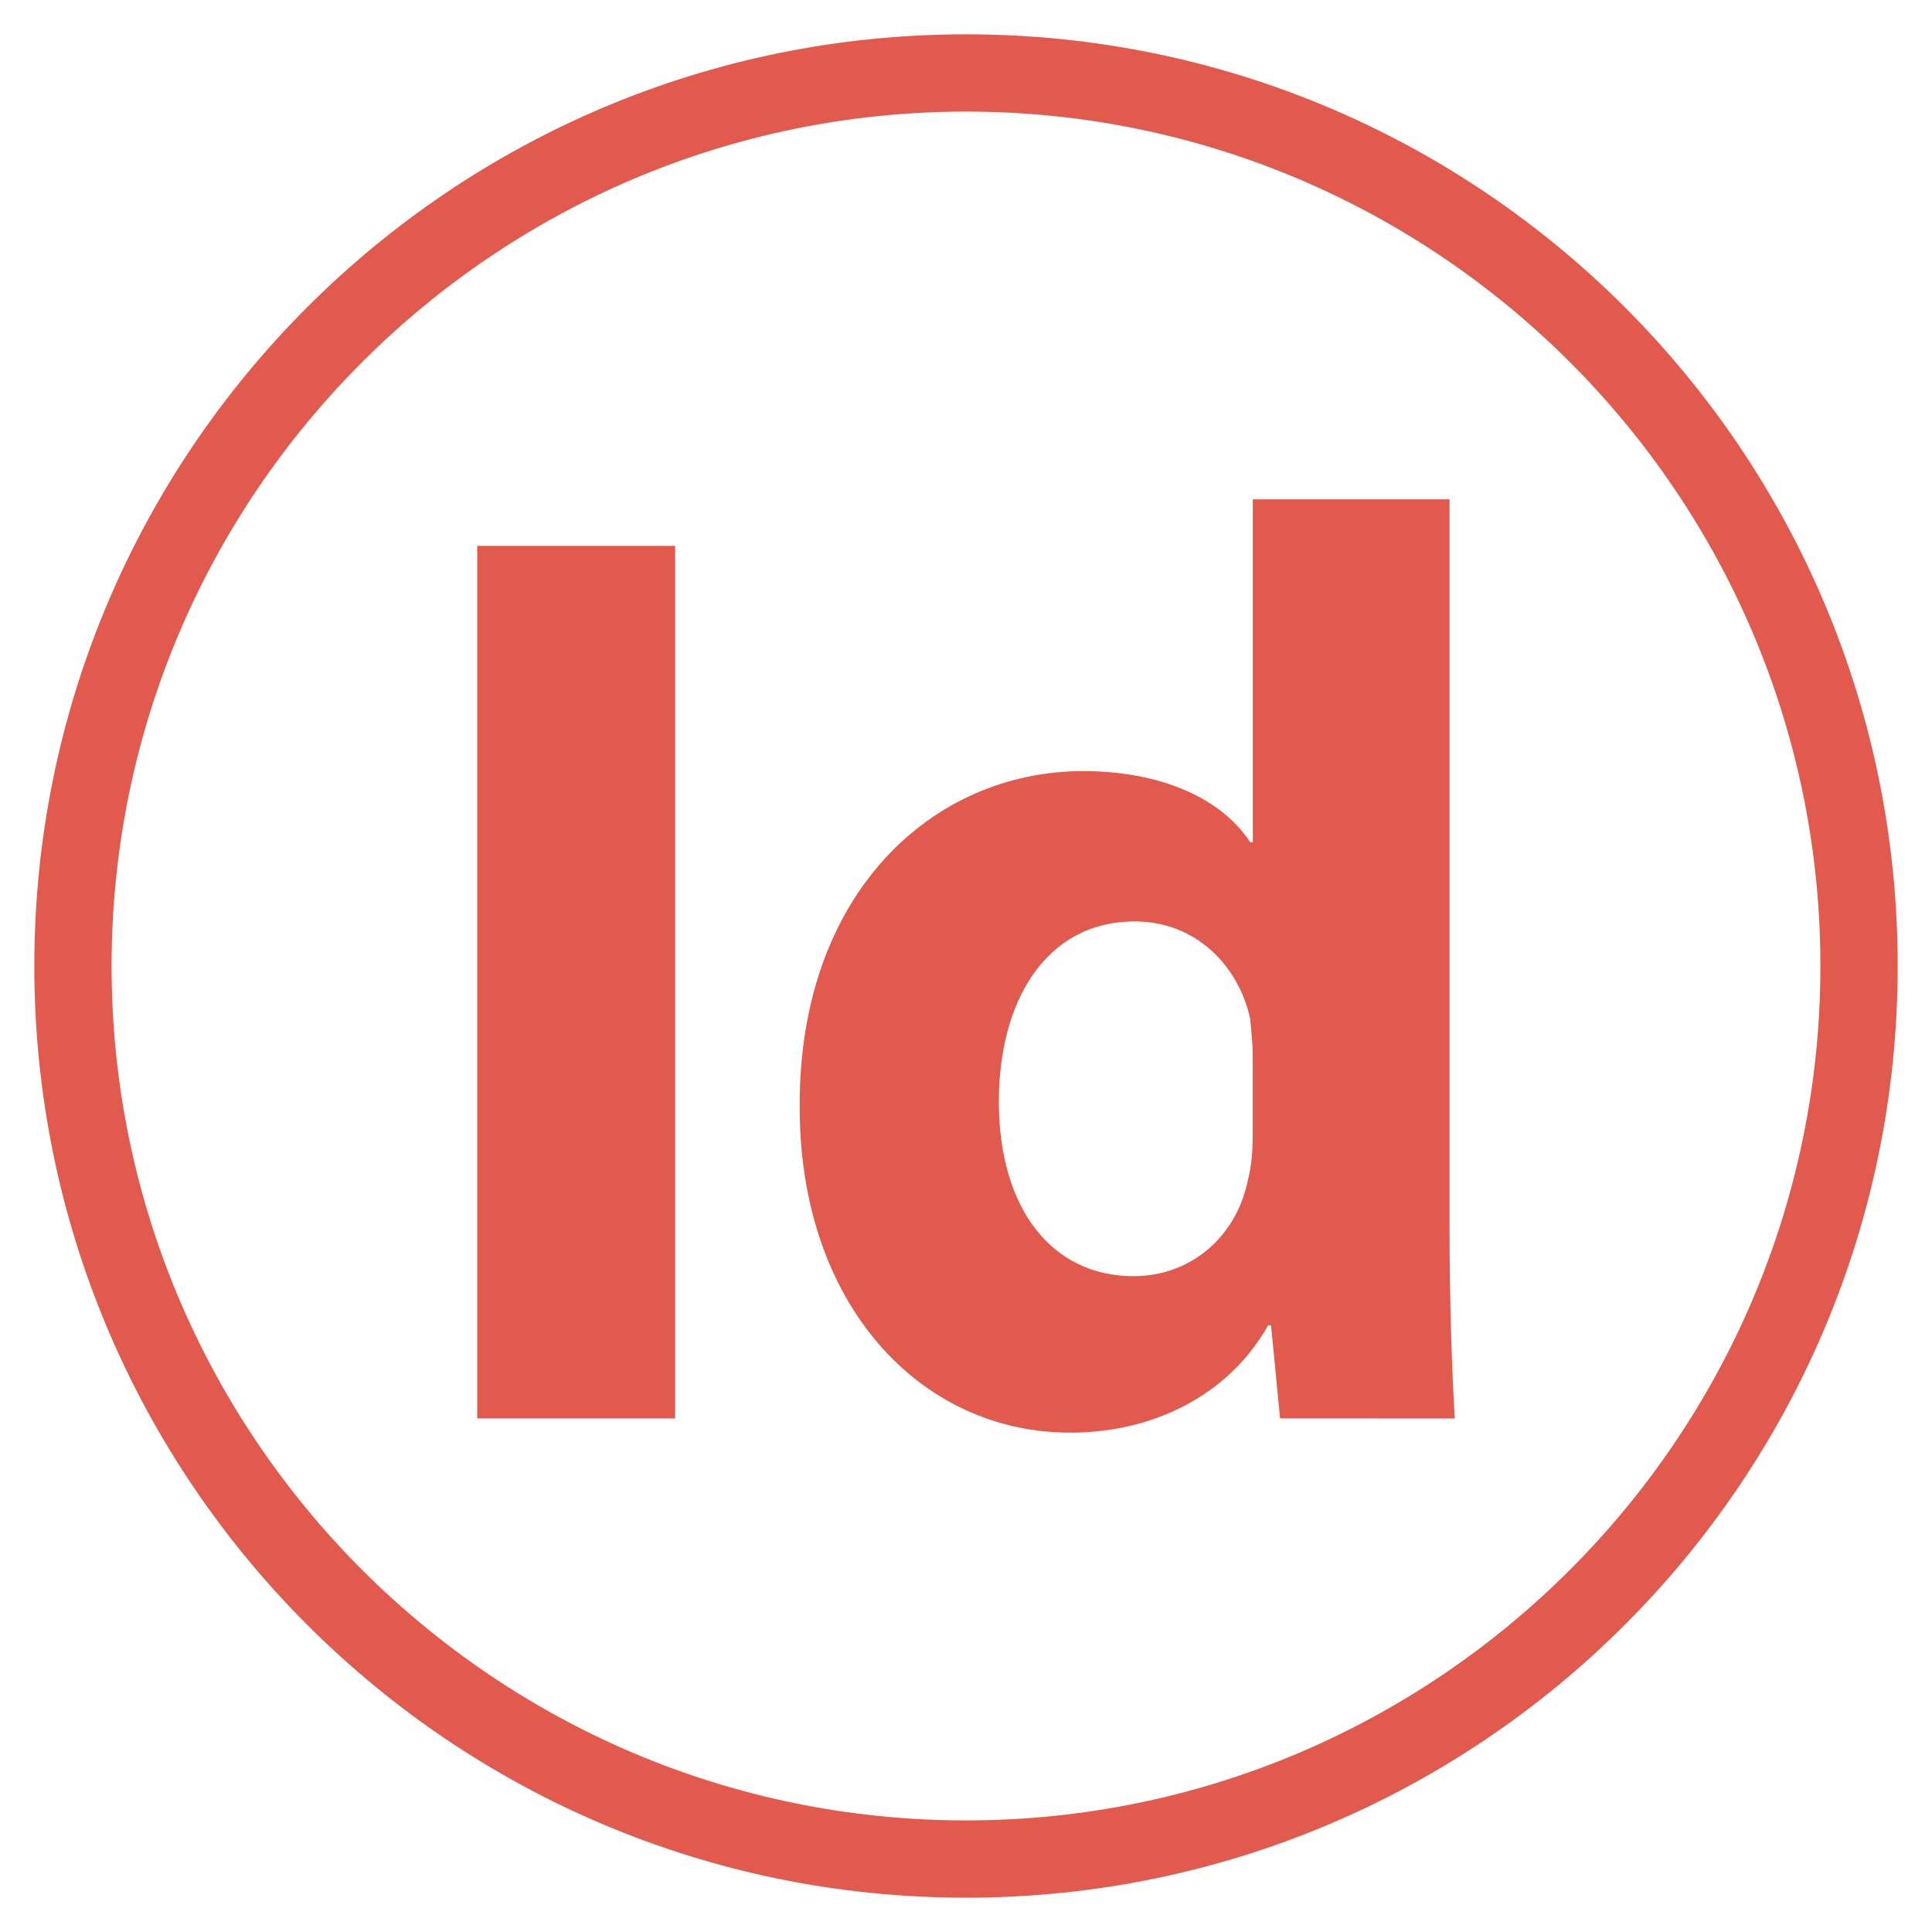
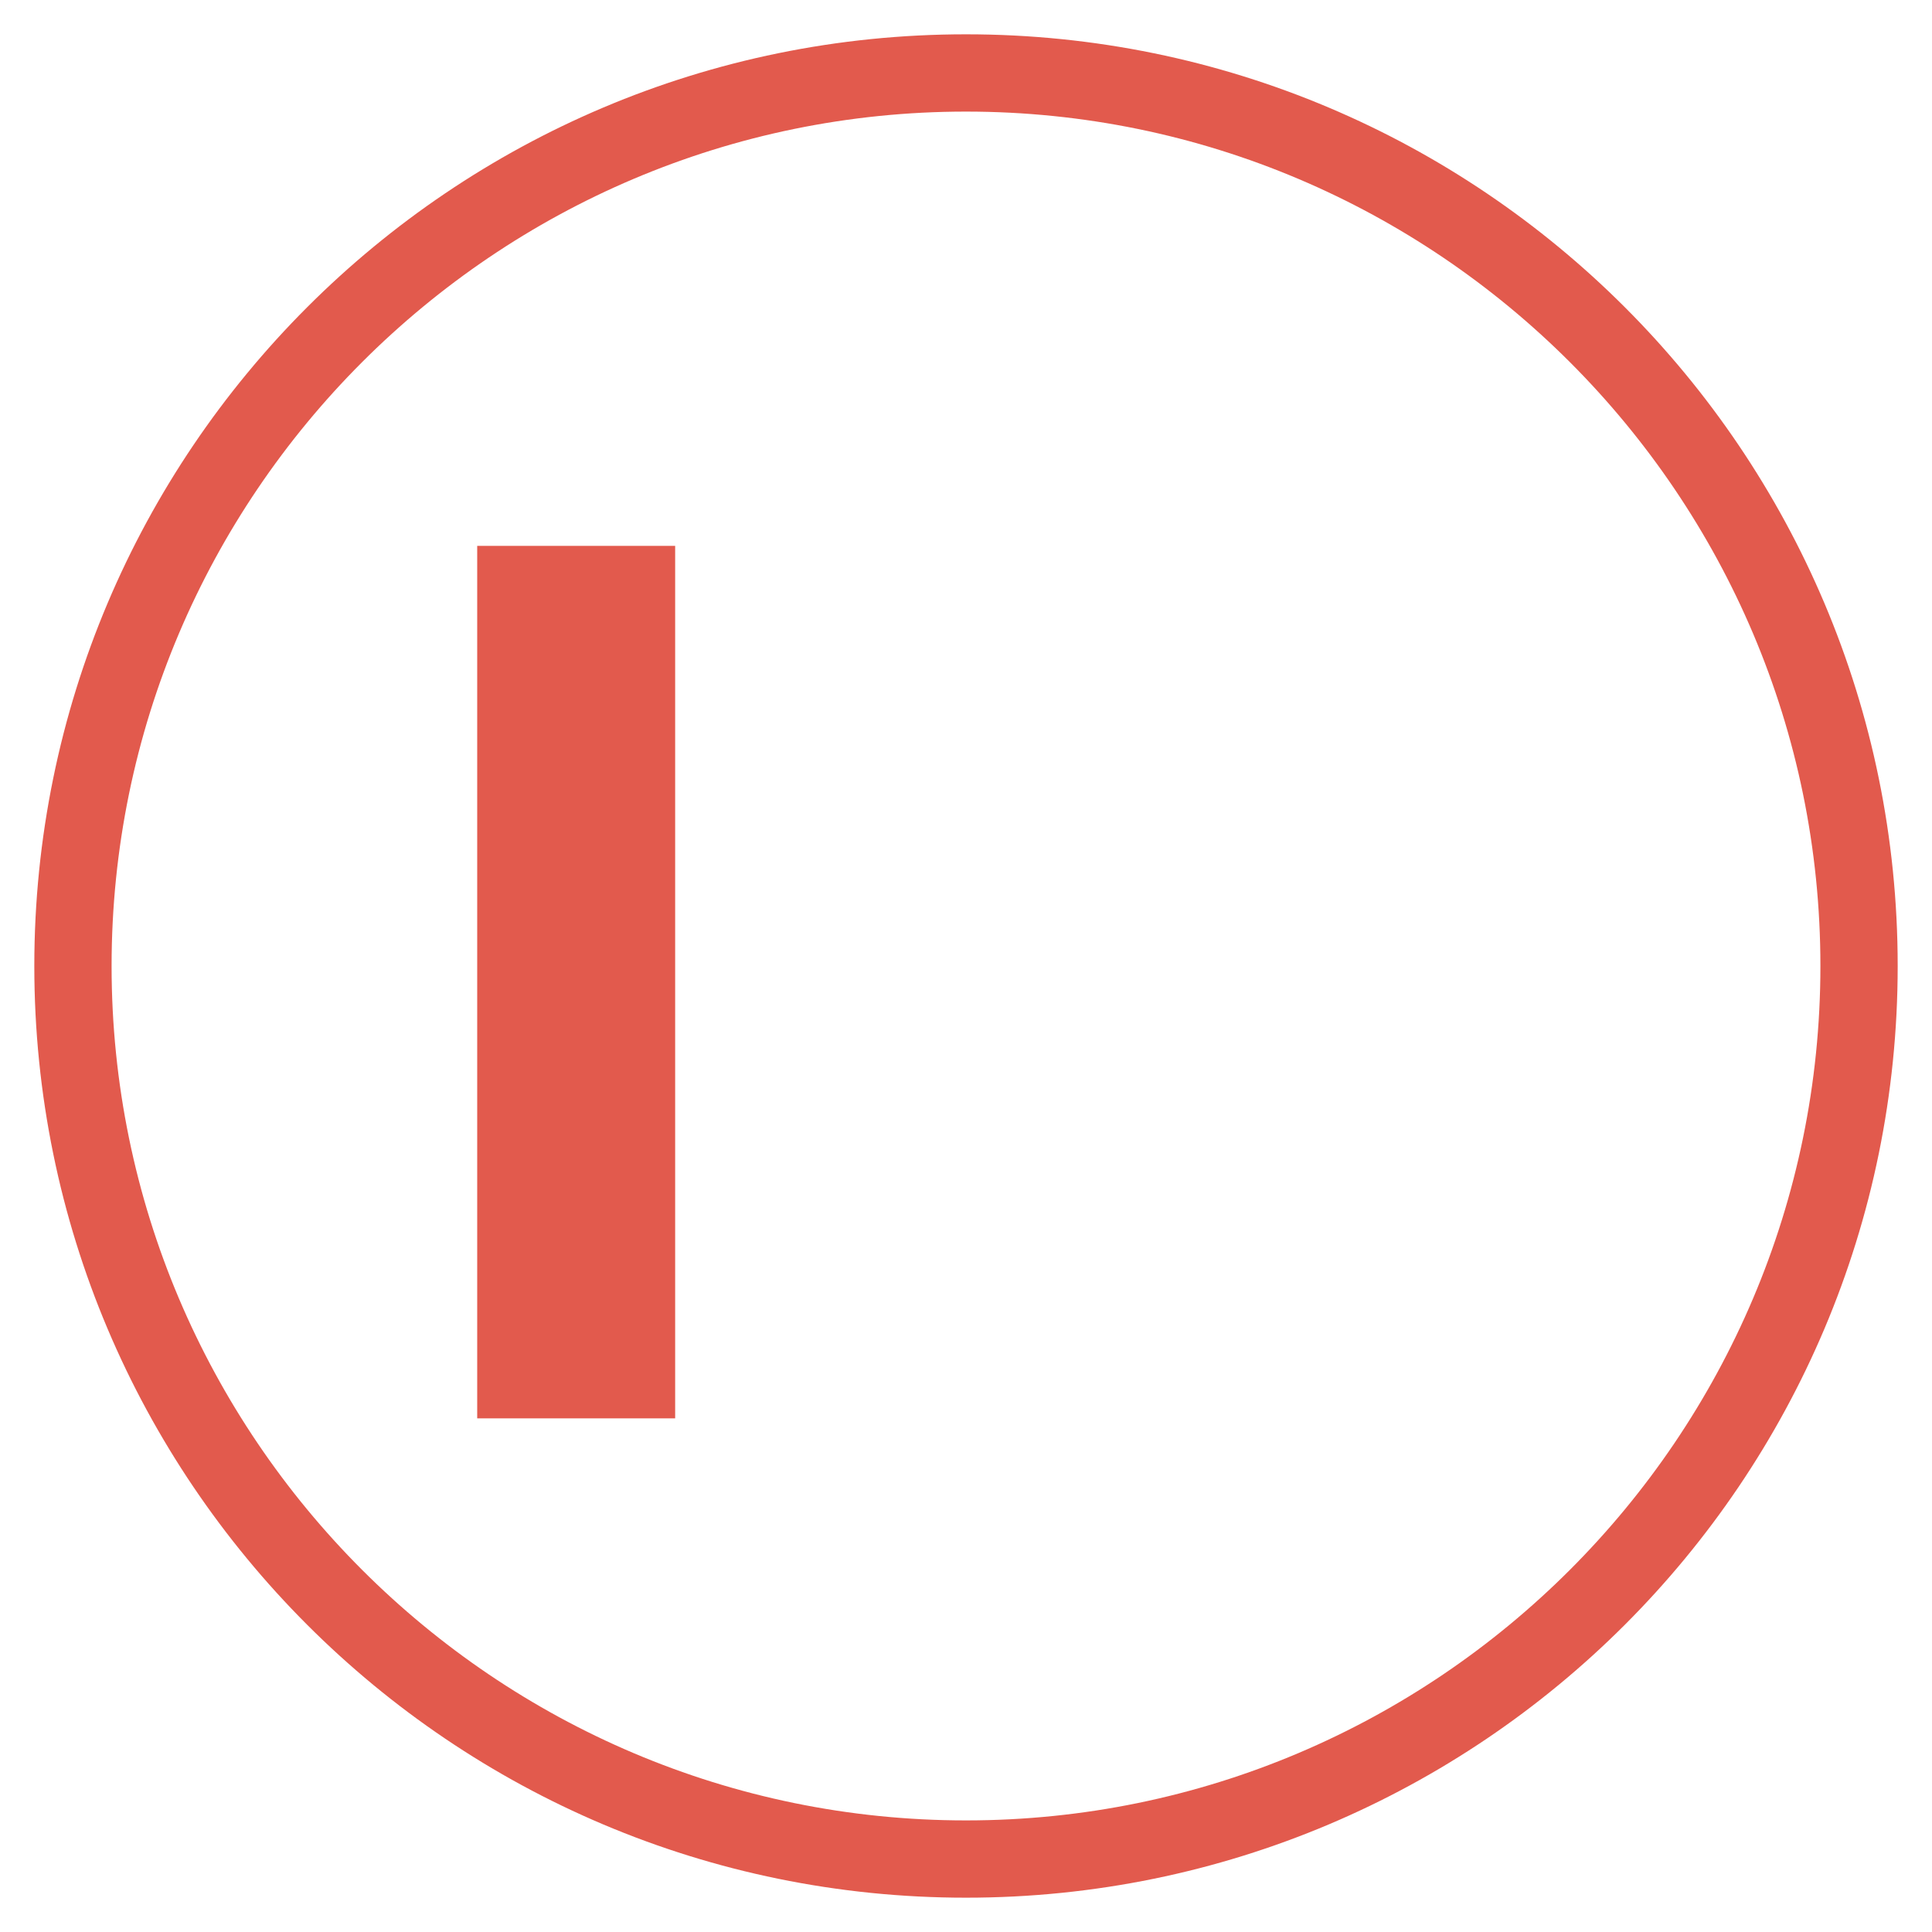
<svg xmlns="http://www.w3.org/2000/svg" id="uuid-c9672728-de99-4f5a-814a-329ce9d3592f" data-name="Layer 1" viewBox="0 0 50 50">
  <defs>
    <style>
      .uuid-a6e3611c-8c50-47f1-b41f-e24854349c6c, .uuid-90f9fa23-ce29-447a-a0d2-2dbb4e98b94d {
        fill: #e25a4d;
      }

      .uuid-90f9fa23-ce29-447a-a0d2-2dbb4e98b94d {
        fill-rule: evenodd;
      }
    </style>
  </defs>
  <g>
    <rect class="uuid-a6e3611c-8c50-47f1-b41f-e24854349c6c" x="12.35" y="14.127" width="5.123" height="22.58" />
-     <path class="uuid-90f9fa23-ce29-447a-a0d2-2dbb4e98b94d" d="m32.422,12.923v8.877h-.066c-.737-1.138-2.312-1.844-4.32-1.844-3.921,0-7.375,3.185-7.34,8.709,0,5.092,3.115,8.412,7.002,8.412,2.113,0,4.083-.939,5.123-2.78h.073l.234,2.41,4.522.003c-.07-1.107-.136-3.049-.136-4.895V12.923h-5.092Zm-.003,16.486c0,.44-.038.803-.133,1.173-.307,1.439-1.477,2.445-2.951,2.445-2.109,0-3.485-1.742-3.485-4.522,0-2.581,1.208-4.658,3.52-4.658,1.575,0,2.679,1.139,2.982,2.508.028.275.066.639.066.911v2.144Z" />
  </g>
  <path class="uuid-a6e3611c-8c50-47f1-b41f-e24854349c6c" d="m25,2.888c12.193,0,22.112,9.919,22.112,22.112s-9.919,22.112-22.112,22.112S2.888,37.193,2.888,25,12.807,2.888,25,2.888m0-2C11.683.888.888,11.683.888,25s10.795,24.112,24.112,24.112,24.112-10.795,24.112-24.112S38.317.888,25,.888h0Z" />
</svg>